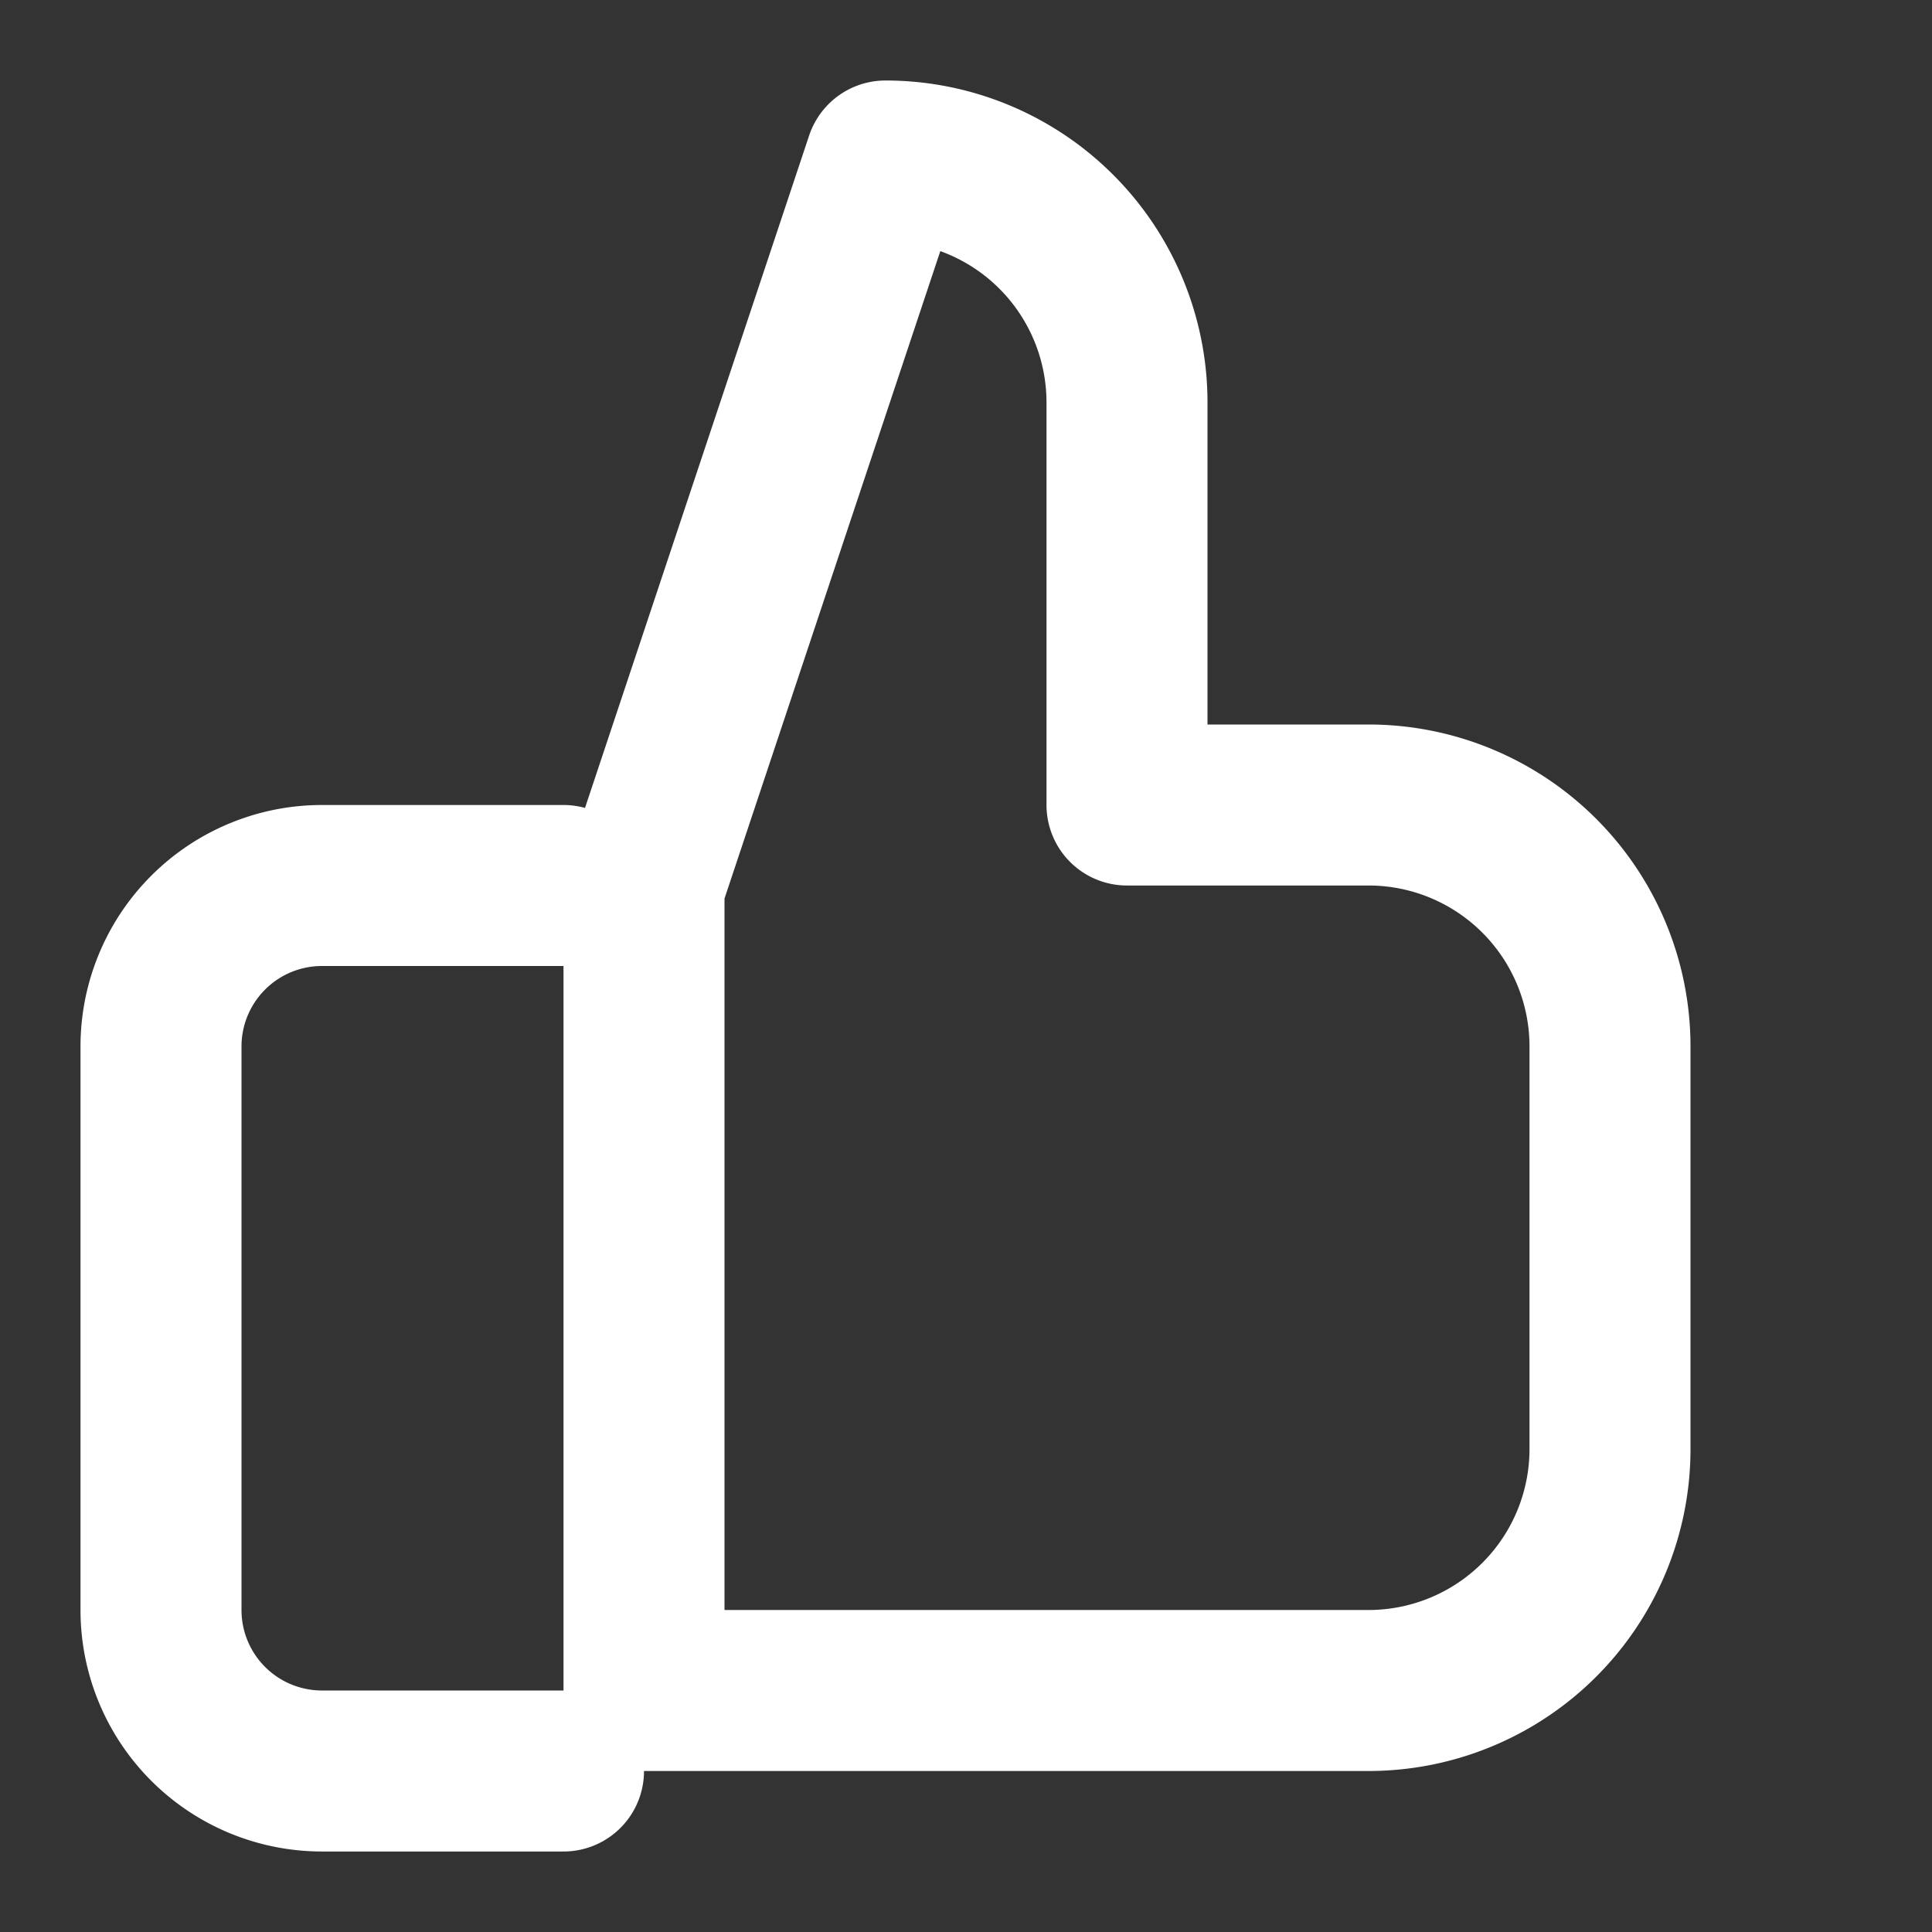
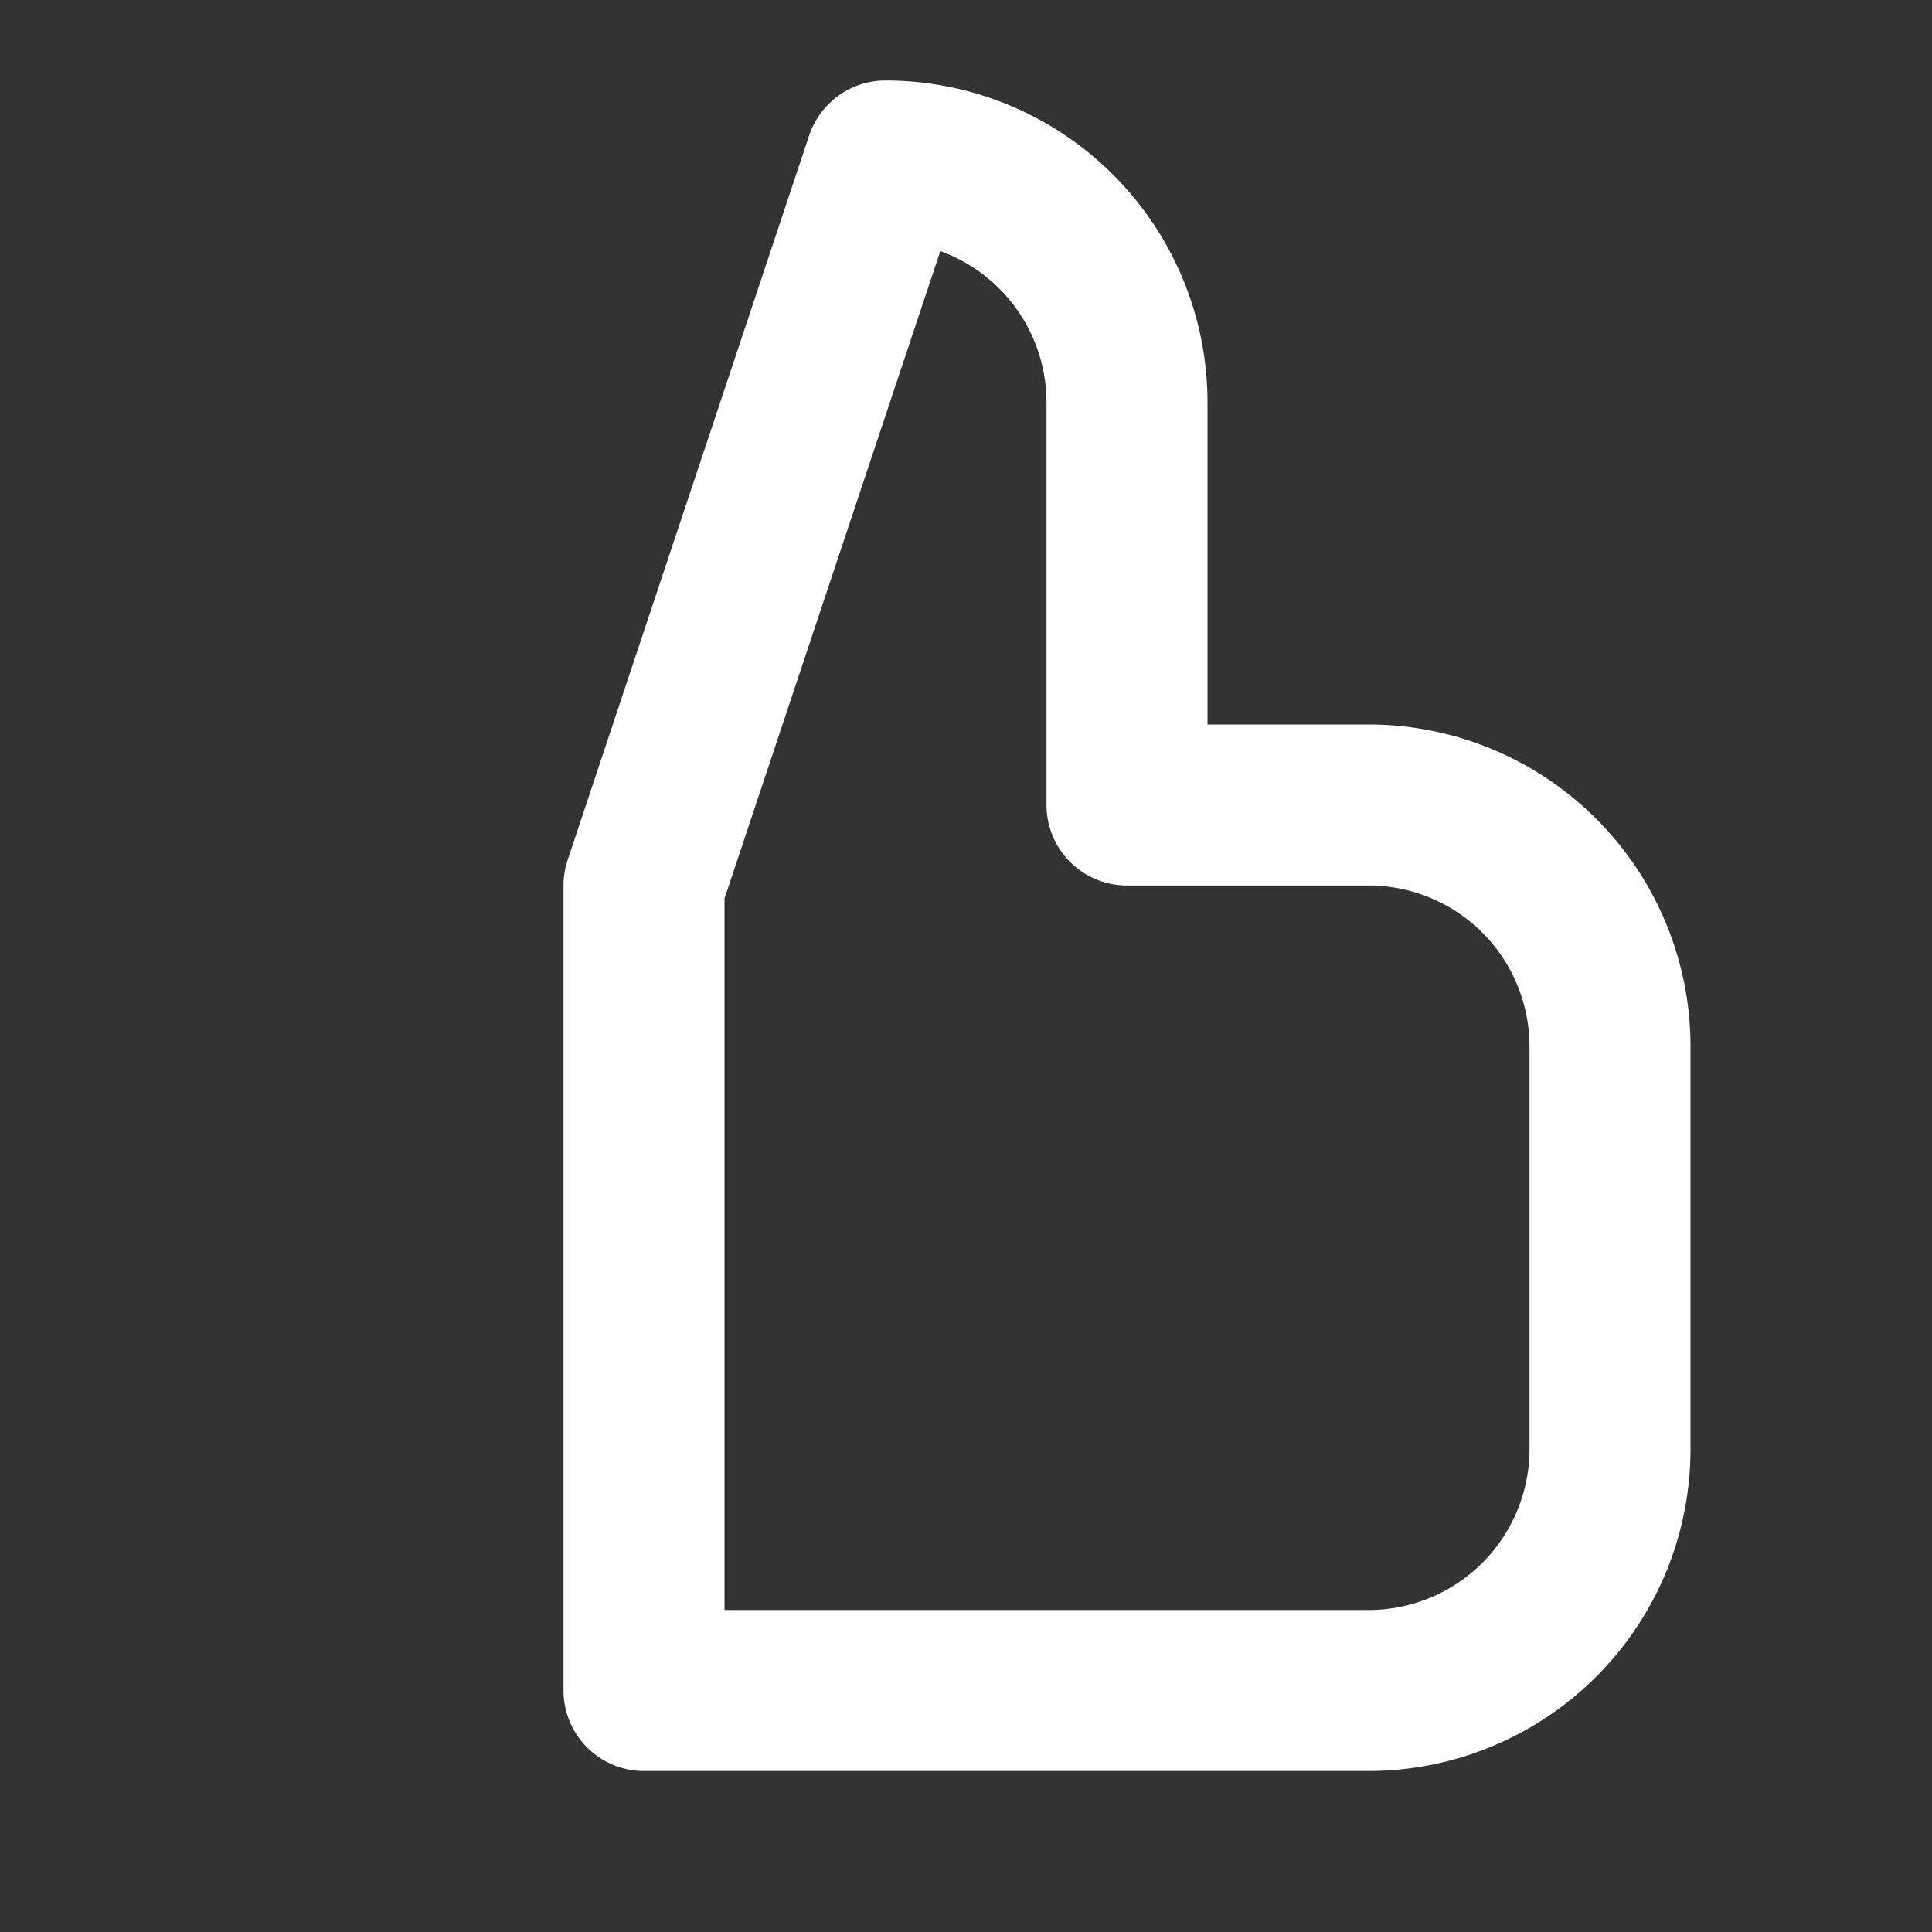
<svg xmlns="http://www.w3.org/2000/svg" width="32" height="32" viewBox="0 0 24 24" fill="none" stroke="#fff" stroke-width="2" stroke-linecap="round" stroke-linejoin="round">
  <rect x="0" y="0" width="24" height="24" fill="#333333" stroke="none" />
  <path d="M14 9V5a3 3 0 0 0-3-3l-3 9v10h9a3 3 0 0 0 3-3v-5a3 3 0 0 0-3-3h-3z" />
-   <path d="M7 22H4a2 2 0 0 1-2-2v-7a2 2 0 0 1 2-2h3" />
</svg>